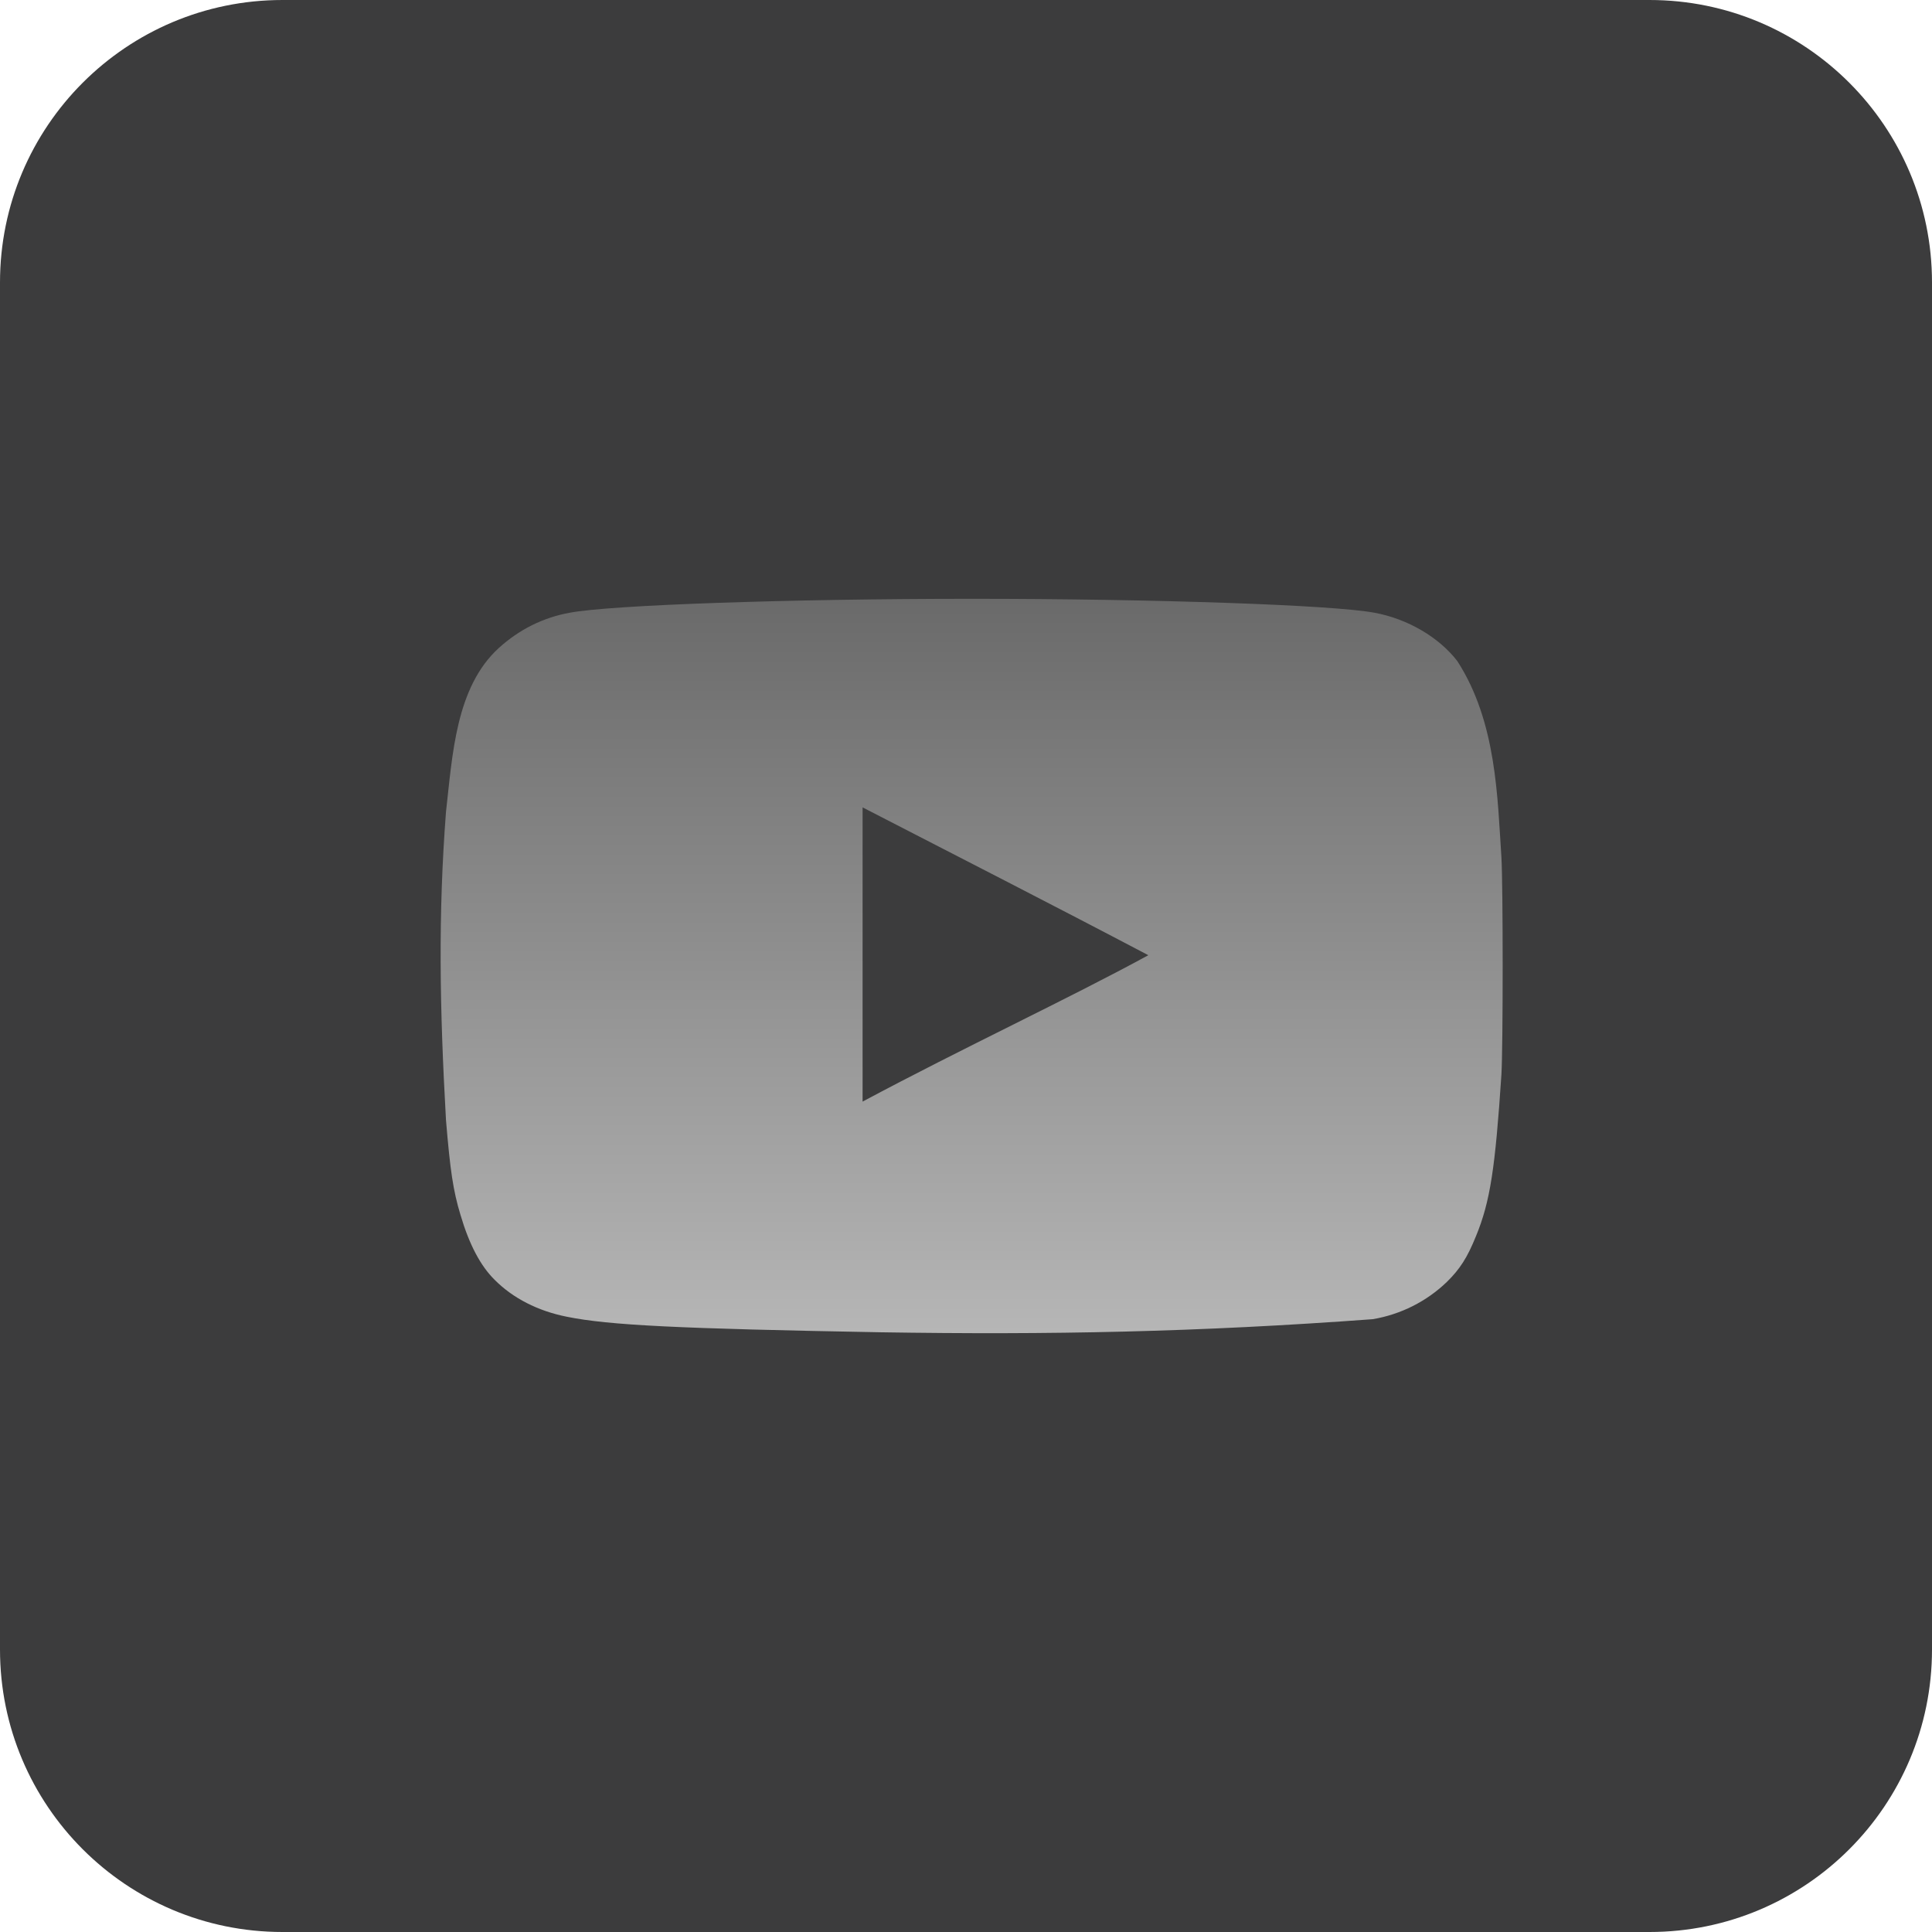
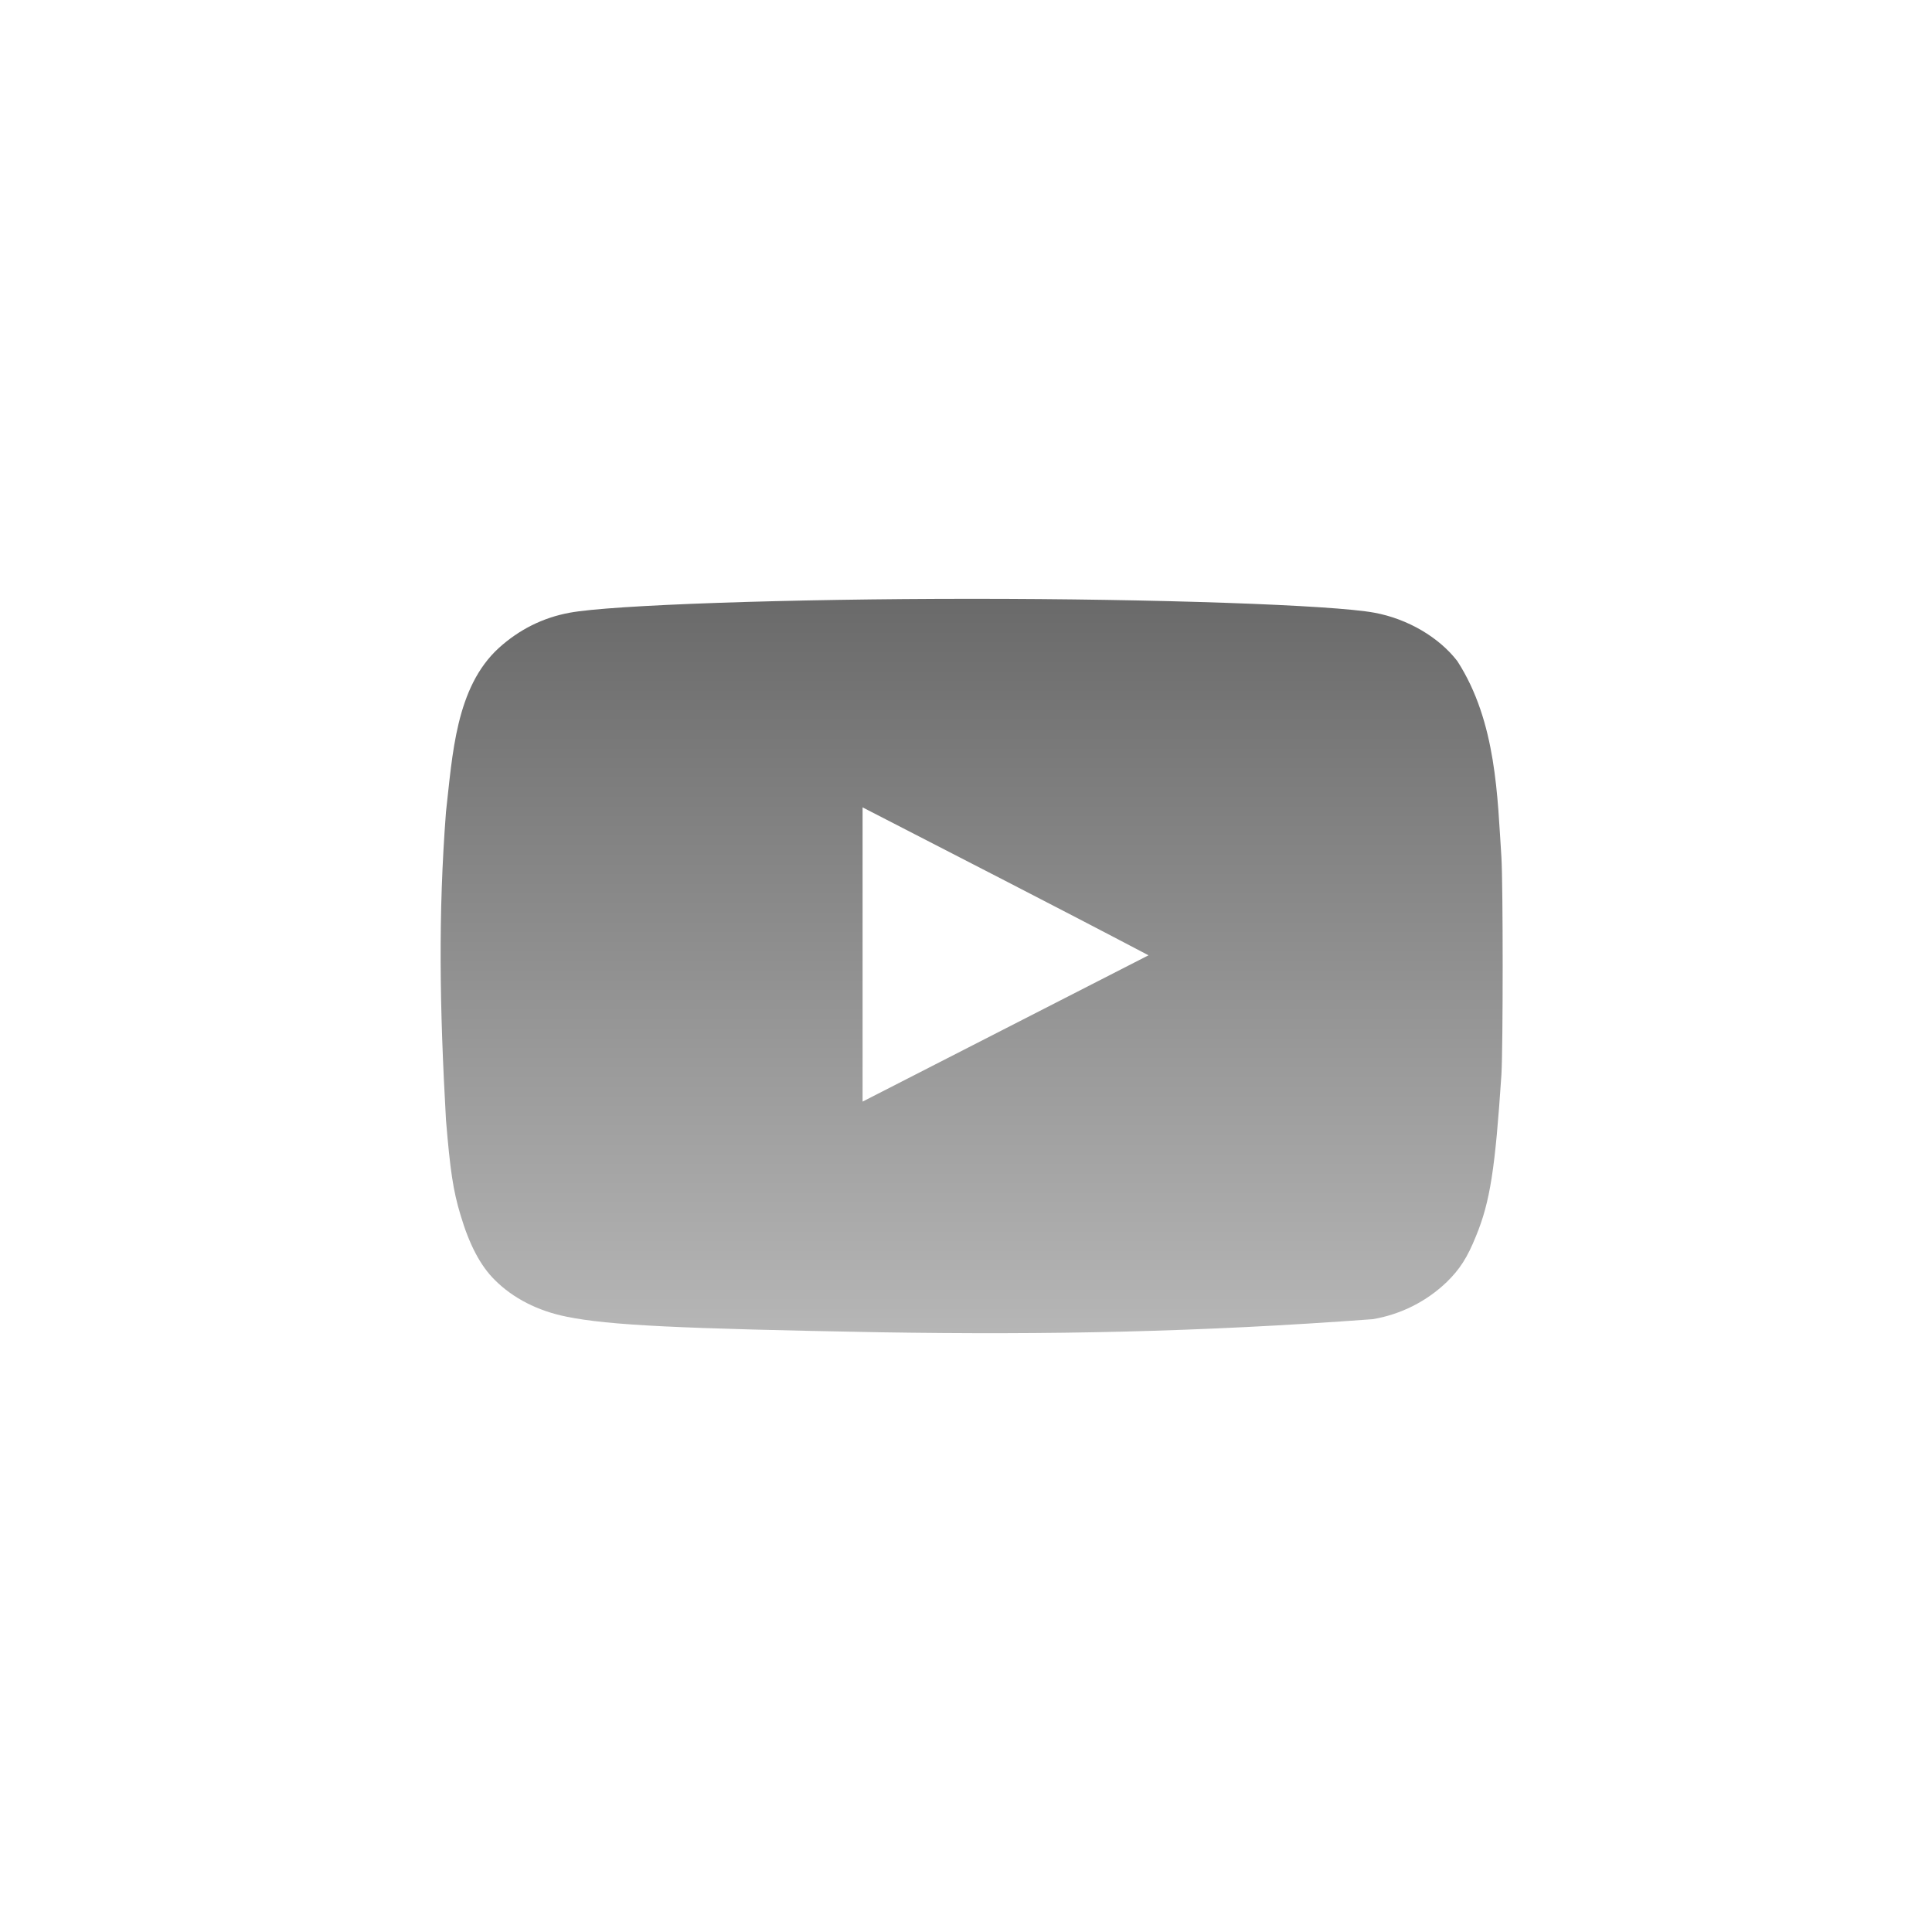
<svg xmlns="http://www.w3.org/2000/svg" width="171" height="171" viewBox="0 0 171 171" fill="none">
  <g clip-path="url(#clip0_285_7)">
-     <path d="M146 0H25C11.193 0 0 11.193 0 25V146C0 159.807 11.193 171 25 171H146C159.807 171 171 159.807 171 146V25C171 11.193 159.807 0 146 0Z" fill="#3C3C3D" />
-     <path d="M77.93 117.919C60.029 117.595 53.914 117.303 50.156 116.541C47.613 116.034 45.404 114.909 43.783 113.278C42.531 112.044 41.535 110.16 40.763 107.547C40.1 105.369 39.842 103.558 39.474 99.133C38.911 89.146 38.777 80.982 39.474 71.859C40.05 66.821 40.329 60.84 44.151 57.351C45.956 55.718 48.056 54.667 50.414 54.233C54.097 53.544 69.79 53 86.035 53C102.243 53 117.97 53.544 121.657 54.233C124.603 54.777 127.365 56.408 128.987 58.512C132.475 63.914 132.536 70.631 132.89 75.885C133.037 78.389 133.037 92.605 132.89 95.108C132.339 103.412 131.896 106.35 130.644 109.396C129.87 111.319 129.209 112.334 128.065 113.458C126.27 115.189 123.983 116.34 121.507 116.759C106.015 117.906 92.861 118.155 77.93 117.919ZM101.654 84.553C93.035 80.018 84.783 75.813 76.347 71.46V97.502C85.224 92.751 94.582 88.398 101.69 84.517L101.654 84.553Z" fill="url(#paint0_linear_285_7)" />
+     <path d="M77.93 117.919C60.029 117.595 53.914 117.303 50.156 116.541C47.613 116.034 45.404 114.909 43.783 113.278C42.531 112.044 41.535 110.16 40.763 107.547C40.1 105.369 39.842 103.558 39.474 99.133C38.911 89.146 38.777 80.982 39.474 71.859C40.05 66.821 40.329 60.84 44.151 57.351C45.956 55.718 48.056 54.667 50.414 54.233C54.097 53.544 69.79 53 86.035 53C102.243 53 117.97 53.544 121.657 54.233C124.603 54.777 127.365 56.408 128.987 58.512C132.475 63.914 132.536 70.631 132.89 75.885C133.037 78.389 133.037 92.605 132.89 95.108C132.339 103.412 131.896 106.35 130.644 109.396C129.87 111.319 129.209 112.334 128.065 113.458C126.27 115.189 123.983 116.34 121.507 116.759C106.015 117.906 92.861 118.155 77.93 117.919ZM101.654 84.553C93.035 80.018 84.783 75.813 76.347 71.46V97.502L101.654 84.553Z" fill="url(#paint0_linear_285_7)" />
  </g>
  <defs>
    <linearGradient id="paint0_linear_285_7" x1="86" y1="53" x2="86" y2="118" gradientUnits="userSpaceOnUse">
      <stop stop-color="#6A6A6A" />
      <stop offset="1" stop-color="#B6B6B6" />
    </linearGradient>
    <clipPath id="clip0_285_7">
      <rect width="171" height="171" fill="white" />
    </clipPath>
  </defs>
</svg>